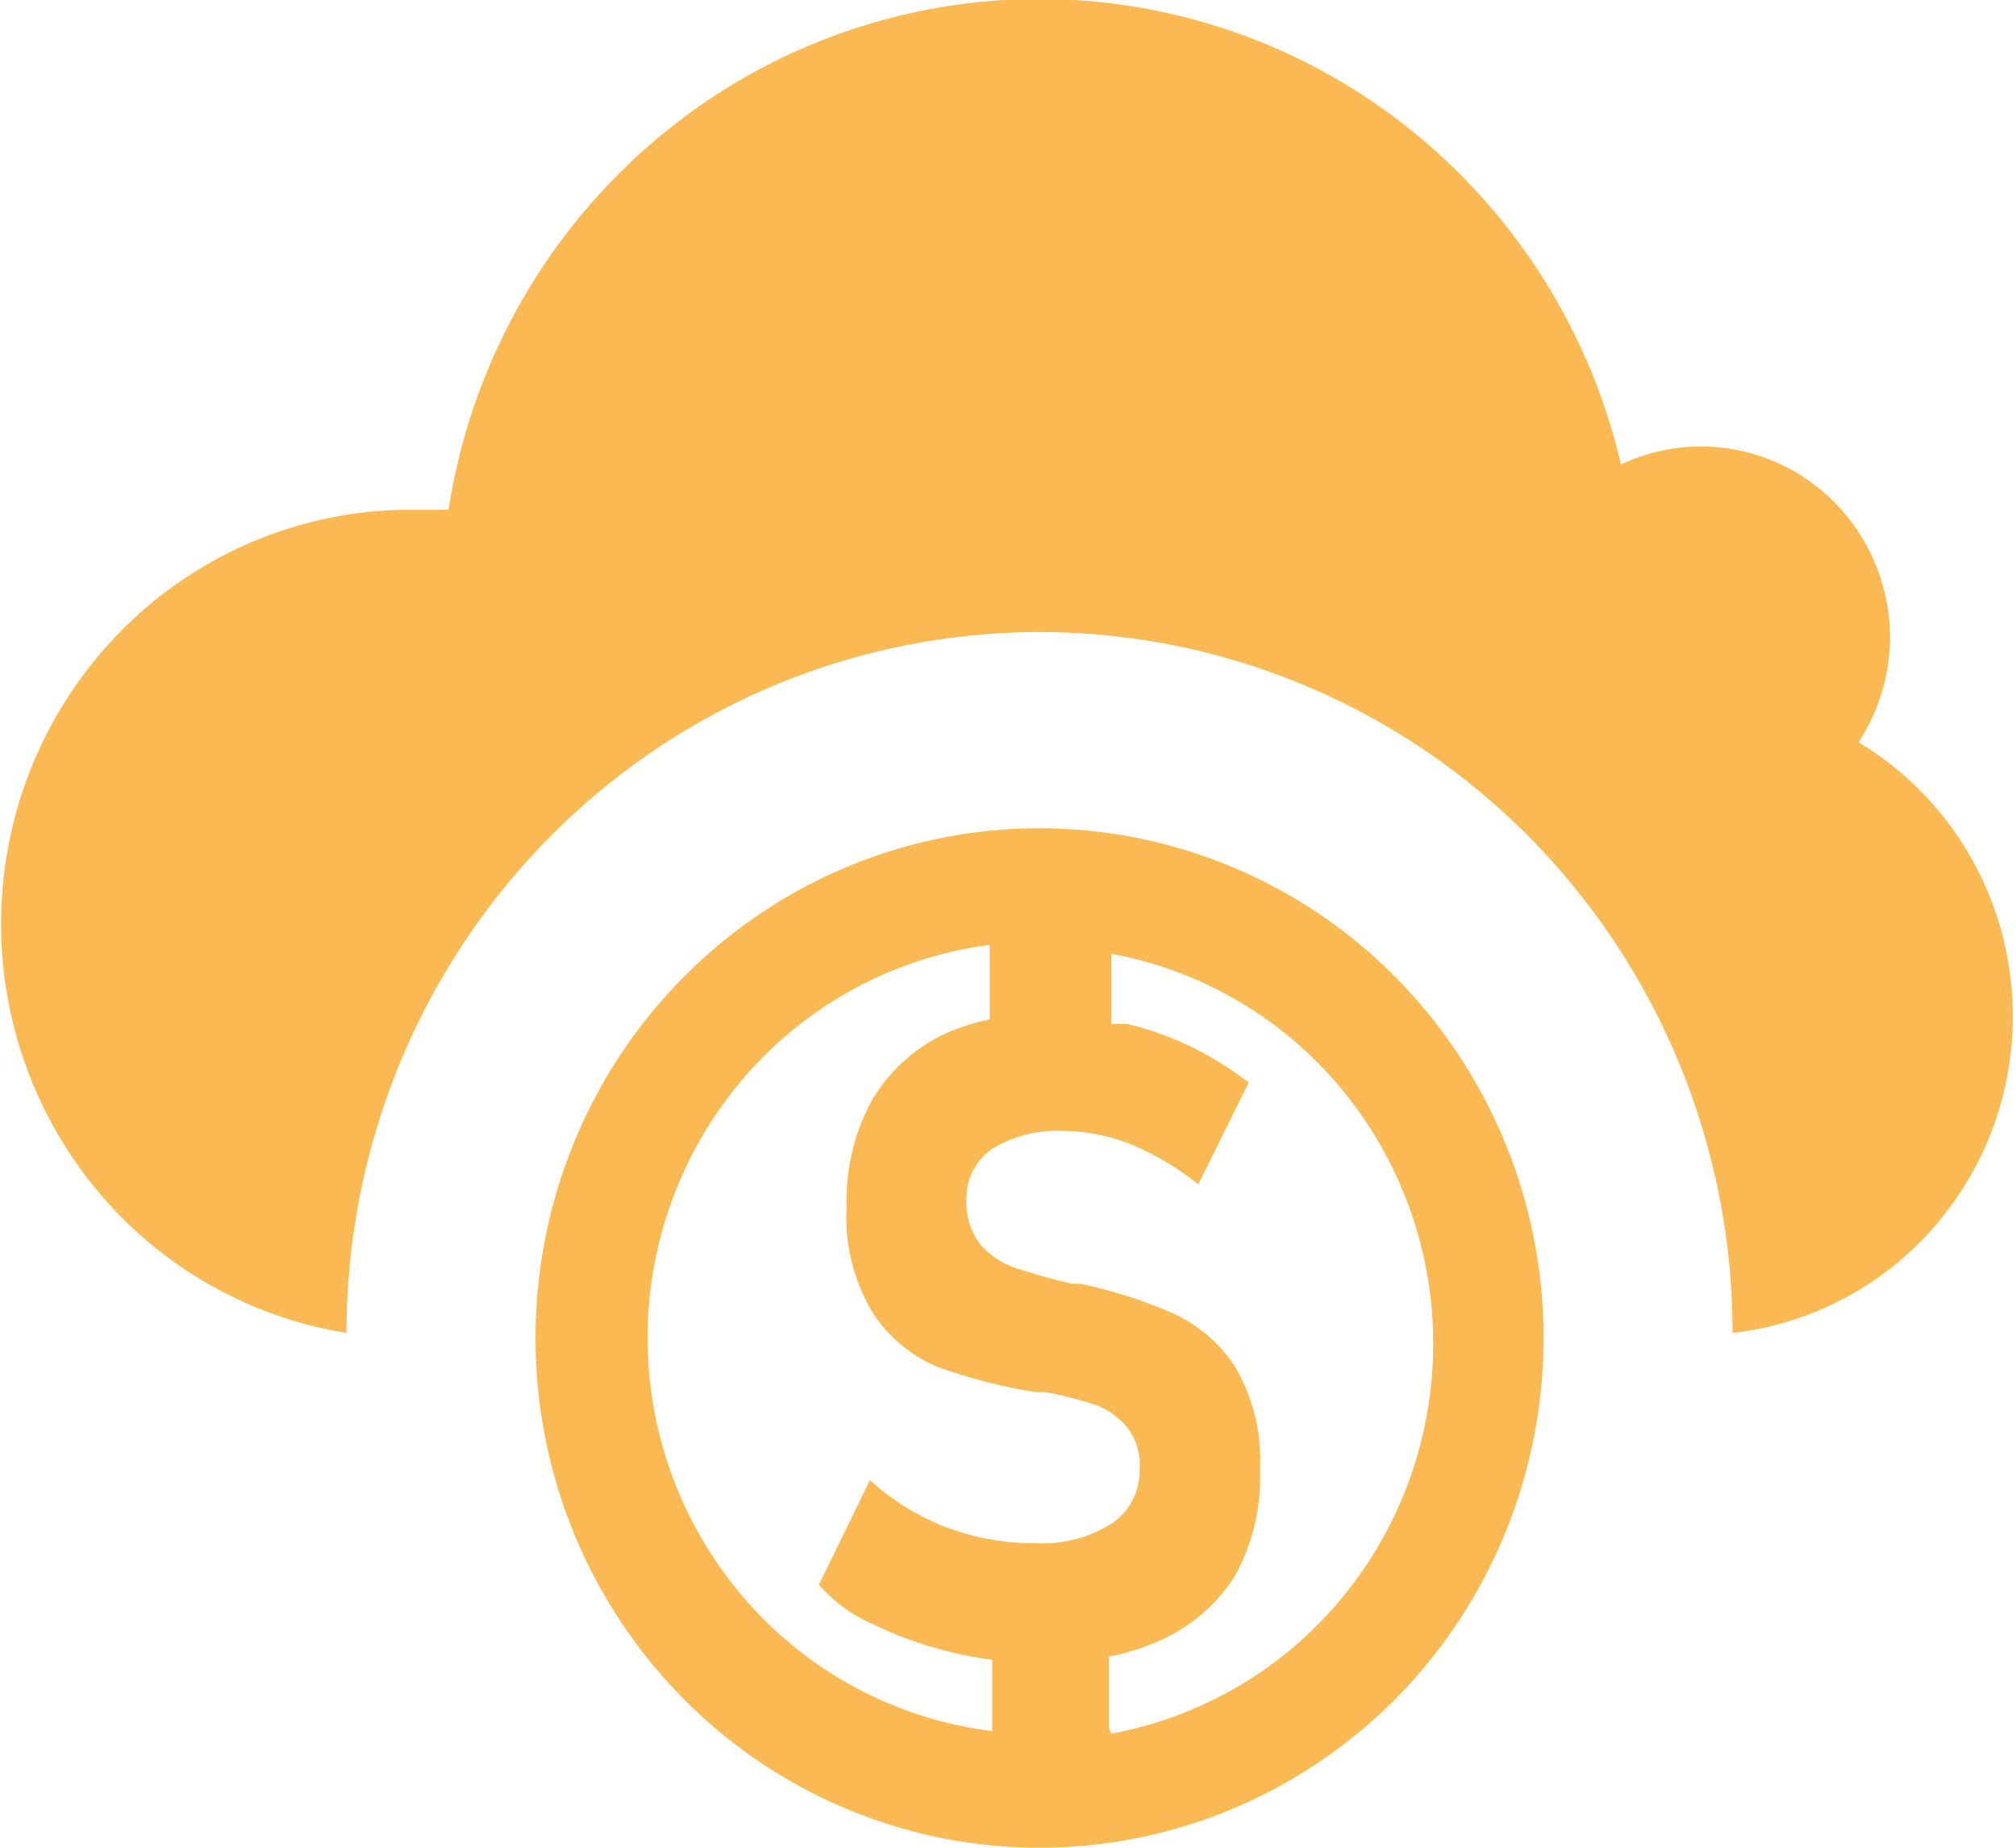
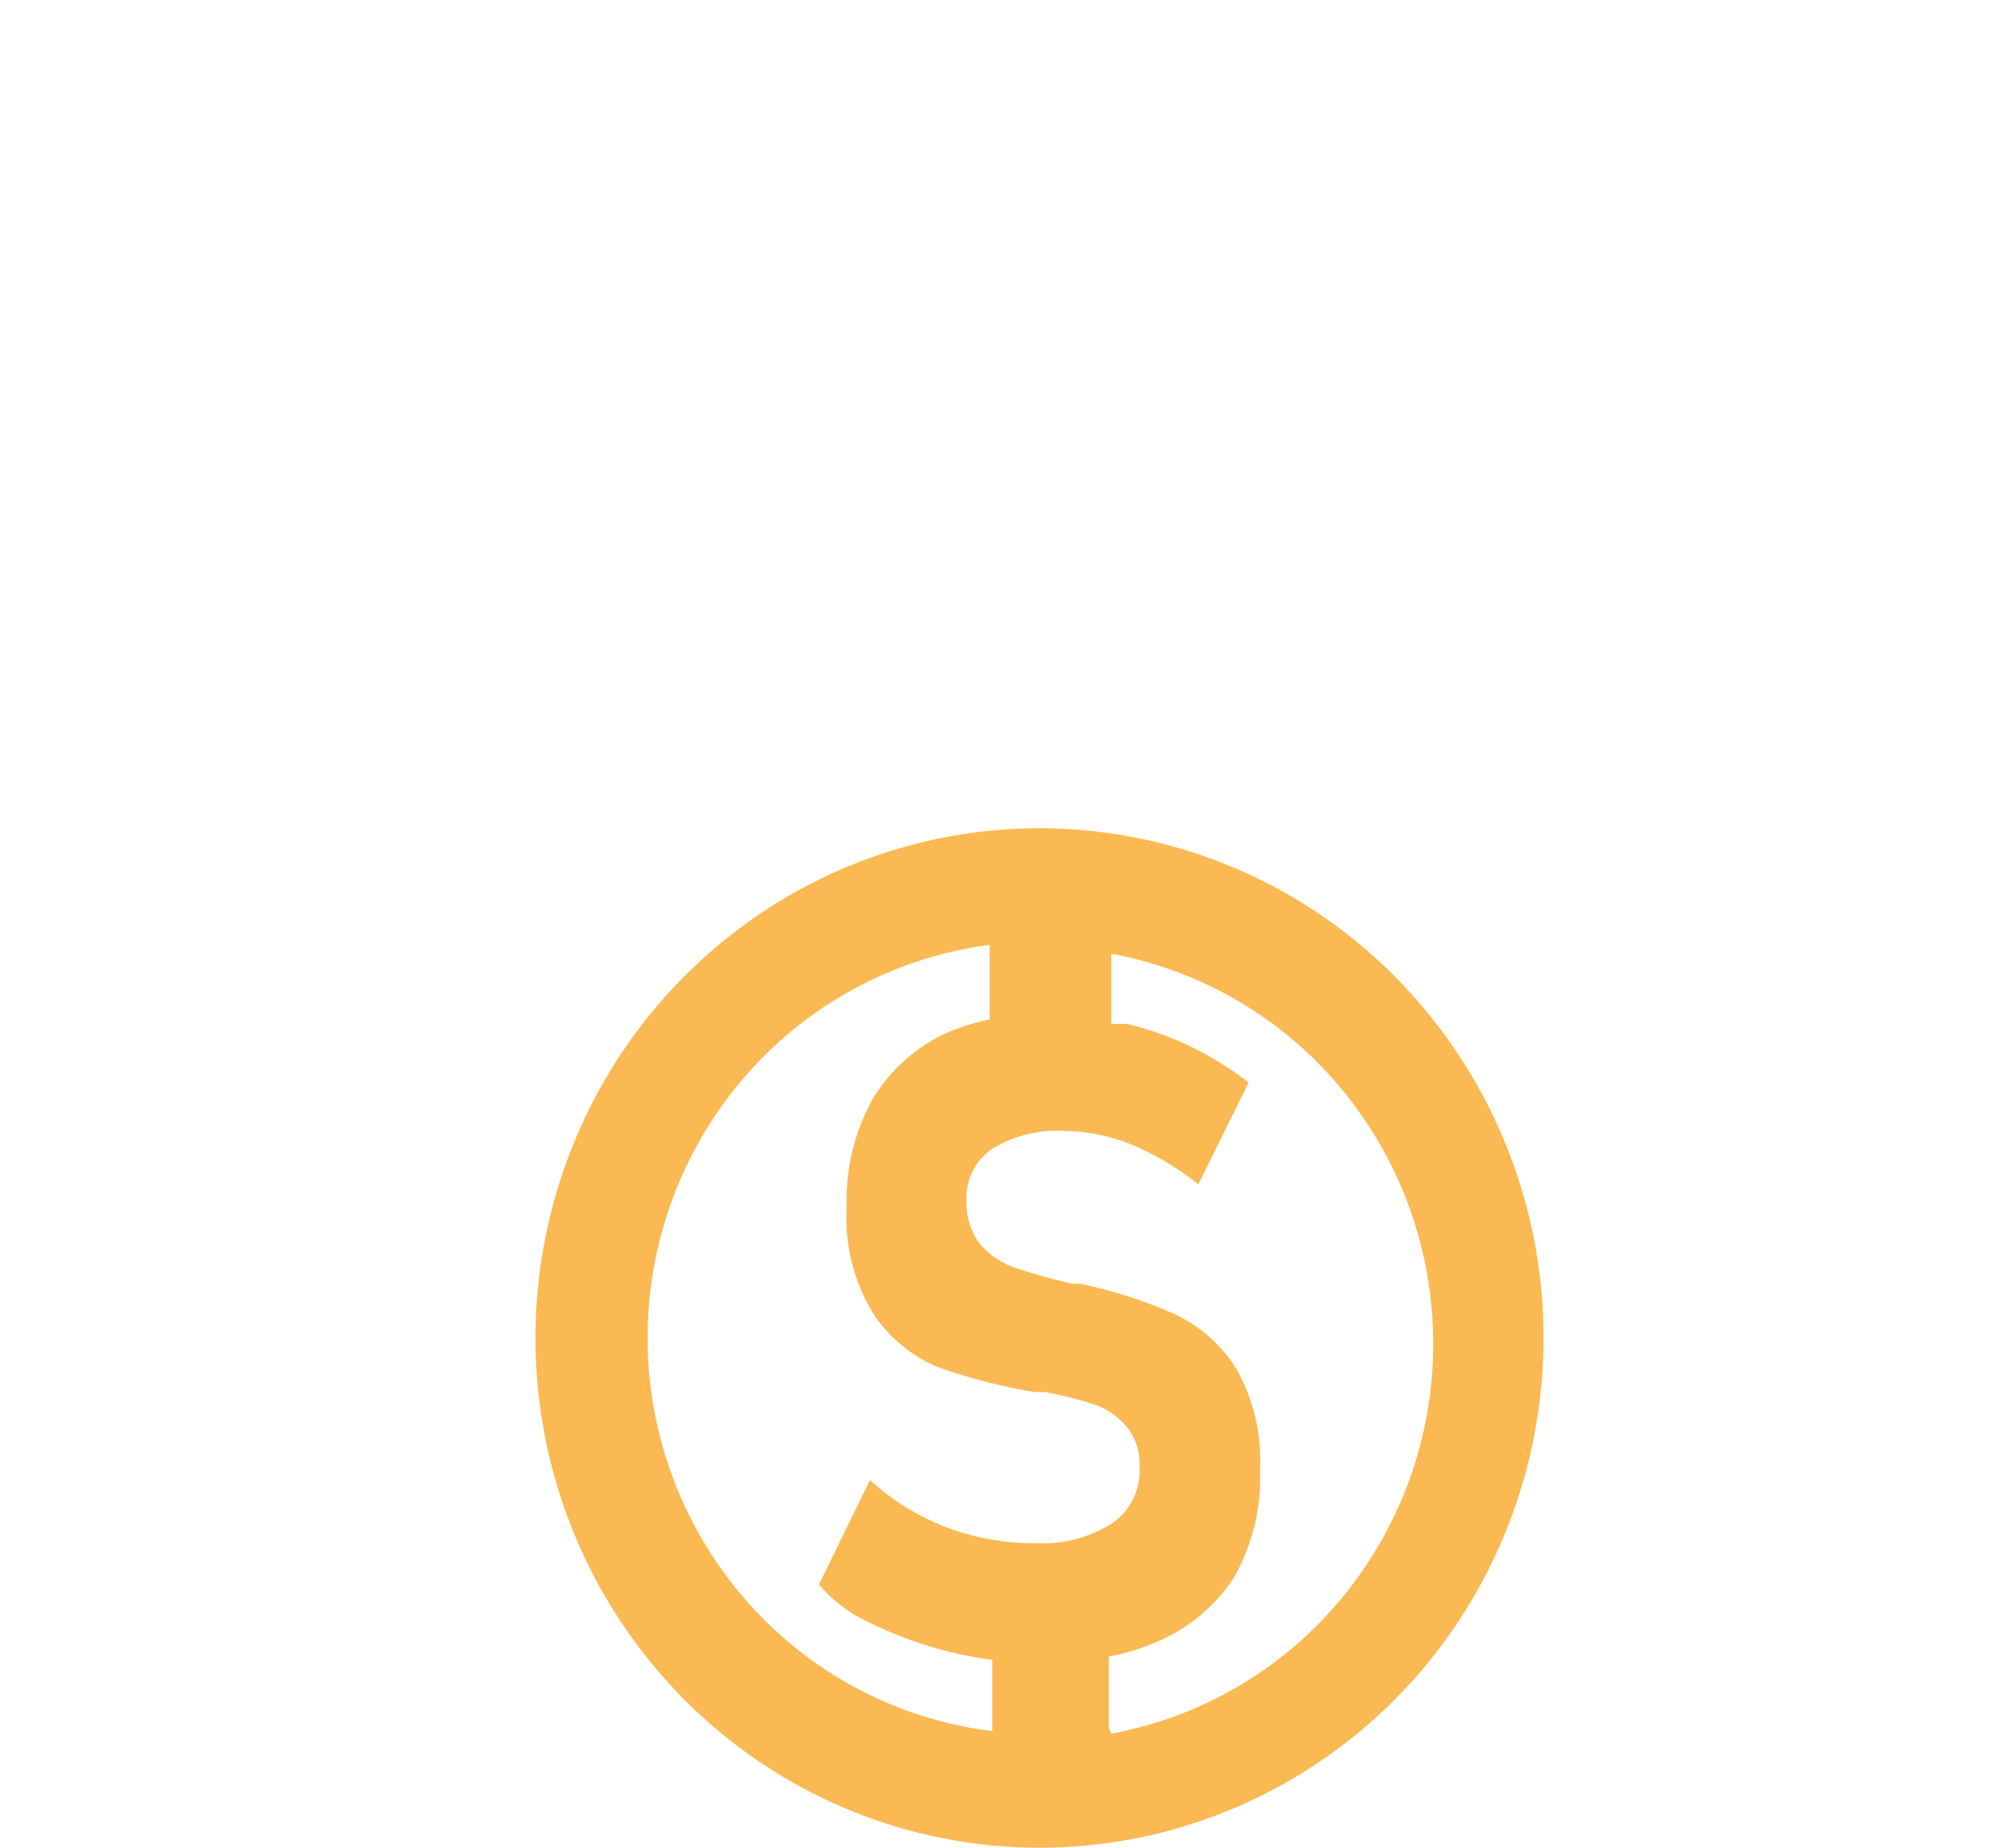
<svg xmlns="http://www.w3.org/2000/svg" width="60" height="55" fill="none">
-   <path d="M55.275 22.151a5.74 5.74 0 00.975-3.186 5.741 5.741 0 00-.7-2.732 5.663 5.663 0 00-1.911-2.057 5.57 5.57 0 00-5.396-.35A18.016 18.016 0 0041.7 3.642a17.656 17.656 0 00-11.45-3.66 17.685 17.685 0 00-11.14 4.532 18.057 18.057 0 00-5.76 10.658h-1.162a12.112 12.112 0 00-8.259 3.291 12.383 12.383 0 00-3.86 8.085 12.425 12.425 0 002.584 8.59 12.161 12.161 0 007.66 4.538c0-5.534 2.173-10.84 6.041-14.752a20.507 20.507 0 0114.584-6.11c5.47 0 10.716 2.197 14.584 6.11a20.985 20.985 0 016.041 14.752 9.326 9.326 0 005.25-2.387 9.508 9.508 0 002.882-5.039 9.583 9.583 0 00-.572-5.792 9.448 9.448 0 00-3.81-4.364l-.037.057z" fill="#FAB952" />
  <path d="M30.938 24.654c-2.967 0-5.867.89-8.334 2.557a15.136 15.136 0 00-5.525 6.81 15.334 15.334 0 00-.853 8.766 15.227 15.227 0 004.105 7.768 14.948 14.948 0 007.68 4.153c2.91.585 5.926.285 8.667-.864a15.039 15.039 0 006.732-5.588 15.296 15.296 0 002.528-8.43 15.26 15.26 0 00-4.394-10.728 14.914 14.914 0 00-10.606-4.444zM19.274 39.827c0-2.87 1.034-5.64 2.908-7.794a11.623 11.623 0 017.273-3.908v2.219c-.45.093-.89.233-1.312.417a5.008 5.008 0 00-2.194 1.992 6.202 6.202 0 00-.75 3.148 5.492 5.492 0 00.806 3.224 4.323 4.323 0 001.875 1.555c.956.343 1.942.598 2.944.759h.3c.502.092.997.219 1.481.38.364.134.688.363.938.663.265.338.399.763.375 1.195.016.326-.051.651-.196.944a1.89 1.89 0 01-.63.725 3.847 3.847 0 01-2.306.588 7.313 7.313 0 01-2.624-.474 7.15 7.15 0 01-2.27-1.404l-1.518 3.11c.417.489.936.877 1.519 1.138a11.515 11.515 0 003.637 1.1v2.124a11.621 11.621 0 01-7.32-3.884 11.874 11.874 0 01-2.936-7.817zM33 51.434V49.31c.49-.091.968-.238 1.425-.437a5.113 5.113 0 002.288-1.896 6.016 6.016 0 00.787-3.224 5.512 5.512 0 00-.731-3.054 4.345 4.345 0 00-1.875-1.612 13.801 13.801 0 00-2.738-.872h-.225a16.574 16.574 0 01-1.706-.475 2.342 2.342 0 01-1.05-.701 2.045 2.045 0 01-.413-1.328 1.78 1.78 0 01.192-.859 1.76 1.76 0 01.577-.658 3.716 3.716 0 012.119-.531 5.57 5.57 0 012.006.398c.722.3 1.398.702 2.007 1.195l1.5-3.035a10.326 10.326 0 00-1.744-1.08 9.778 9.778 0 00-1.875-.664h-.469V28.39a11.636 11.636 0 016.87 4.047 11.88 11.88 0 012.71 7.56 11.88 11.88 0 01-2.71 7.56 11.636 11.636 0 01-6.87 4.047l-.075-.17z" fill="#FAB952" />
</svg>